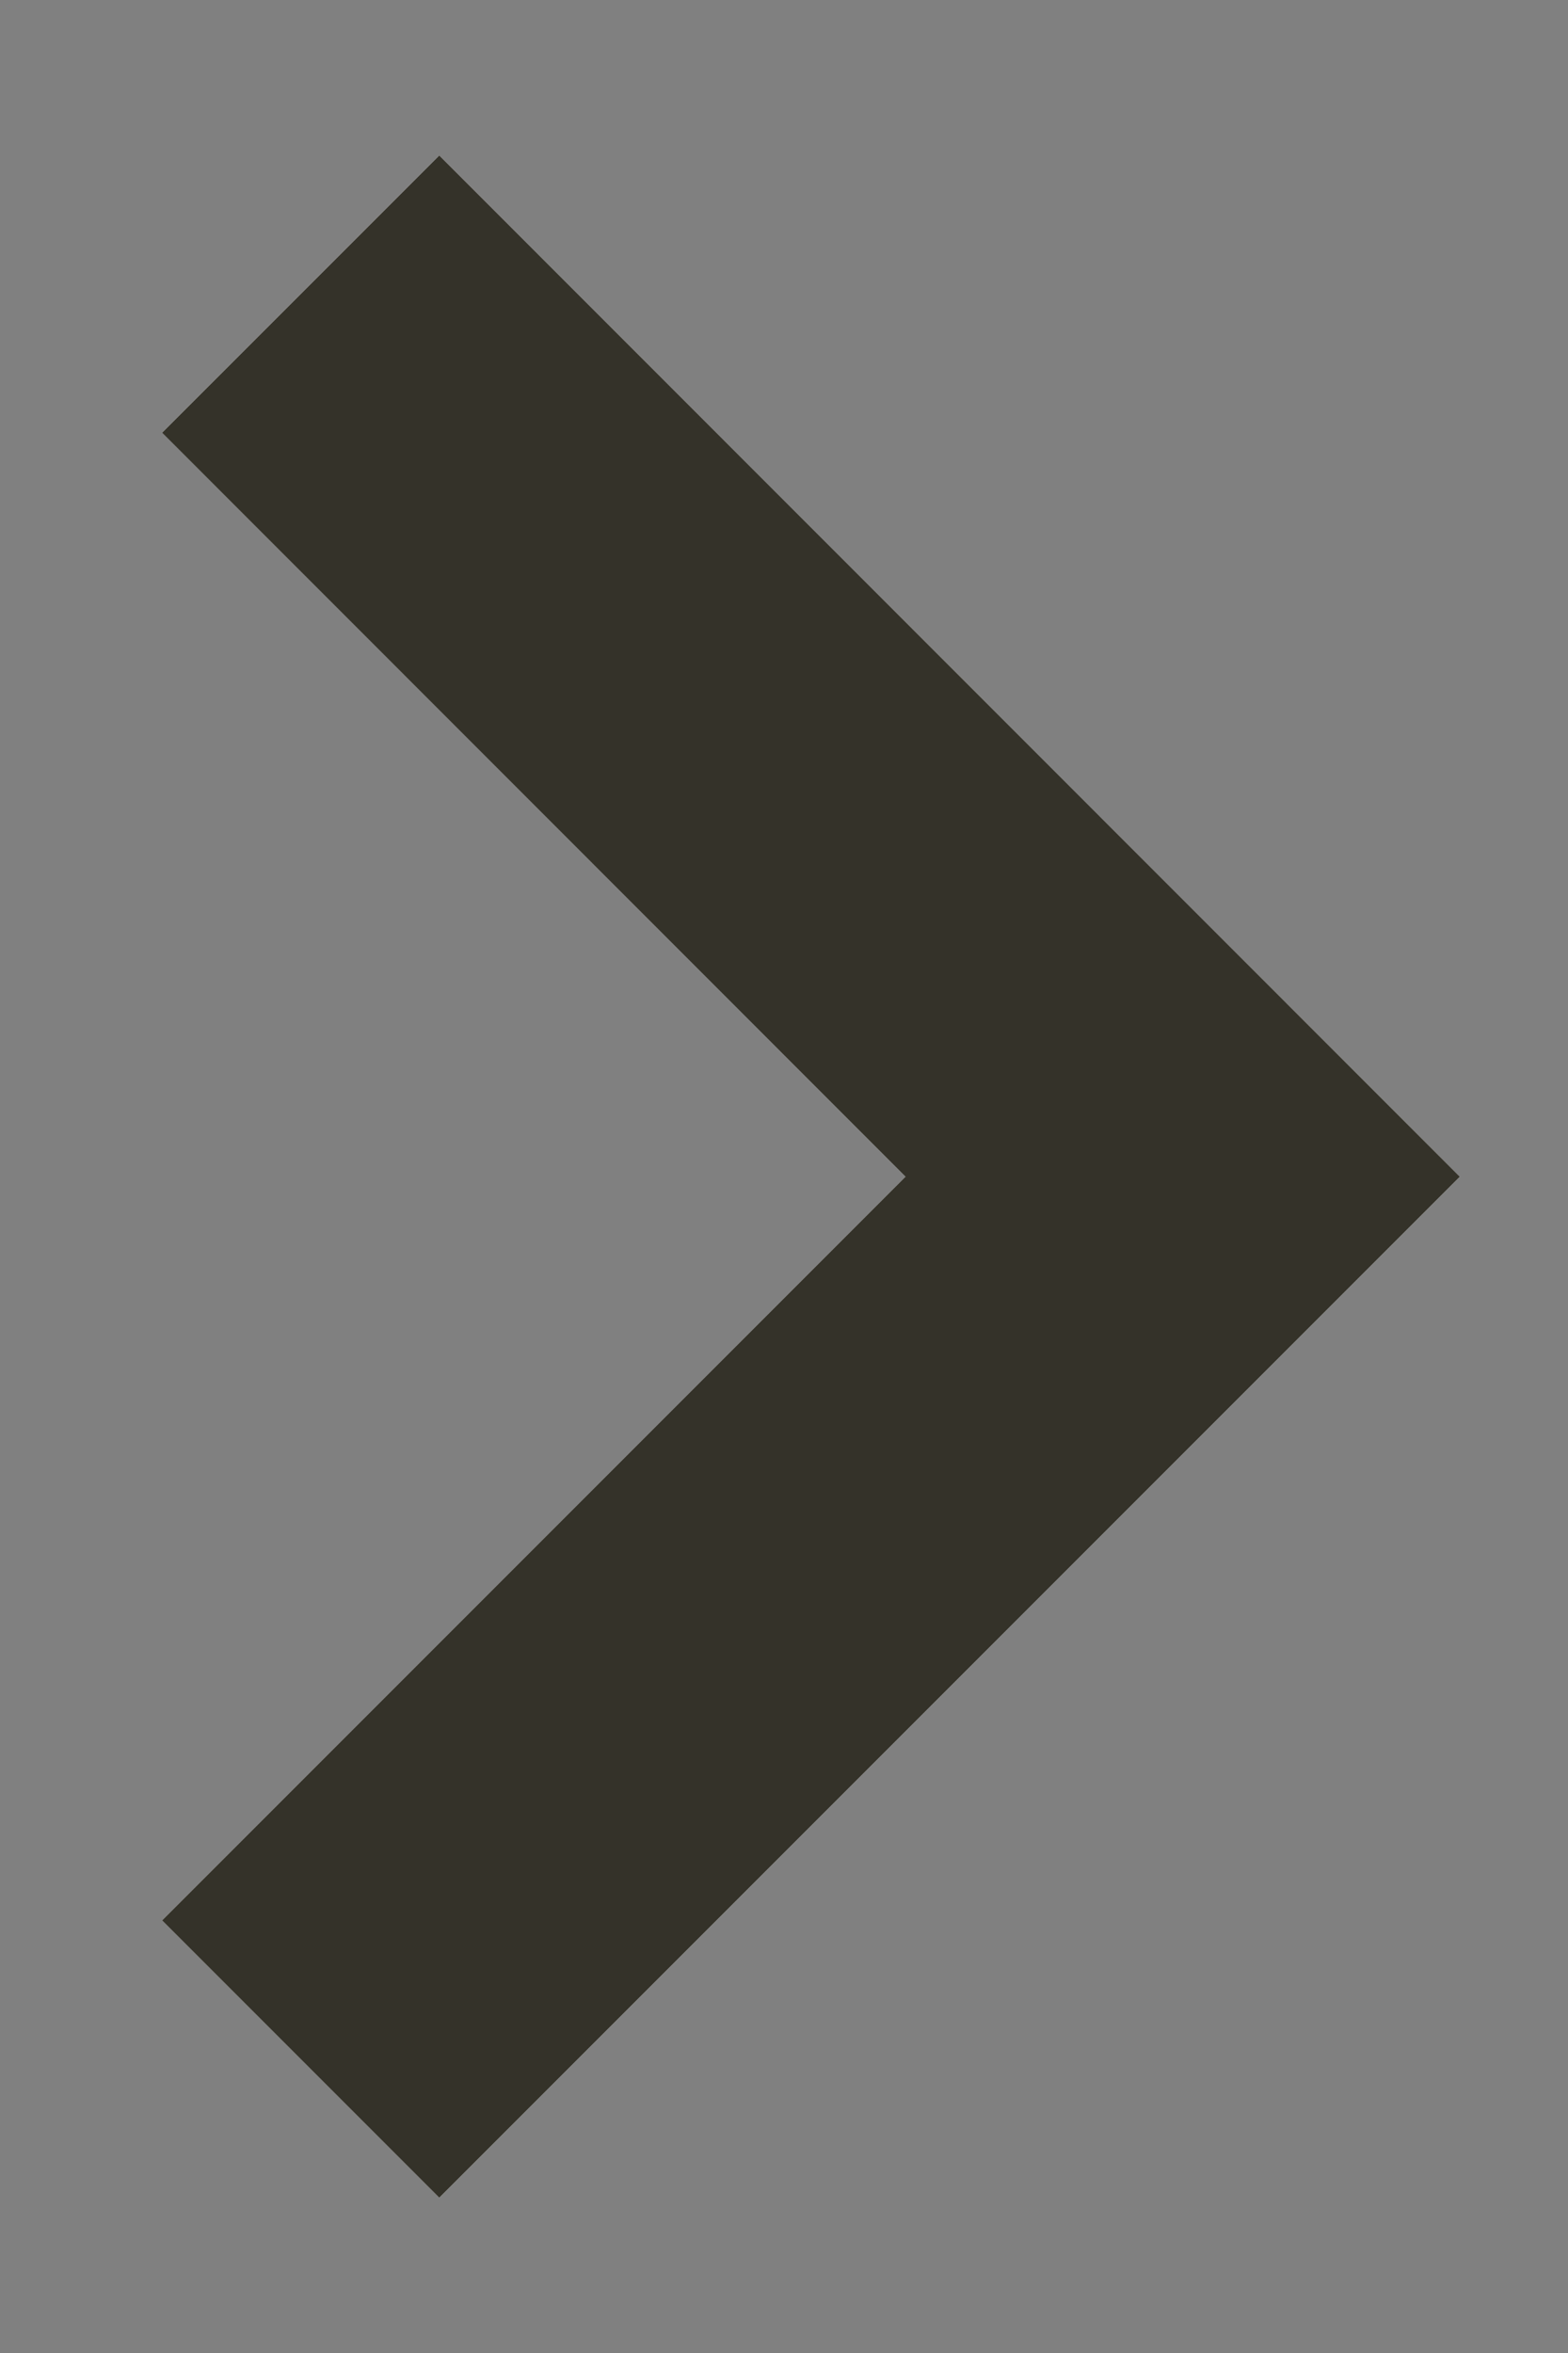
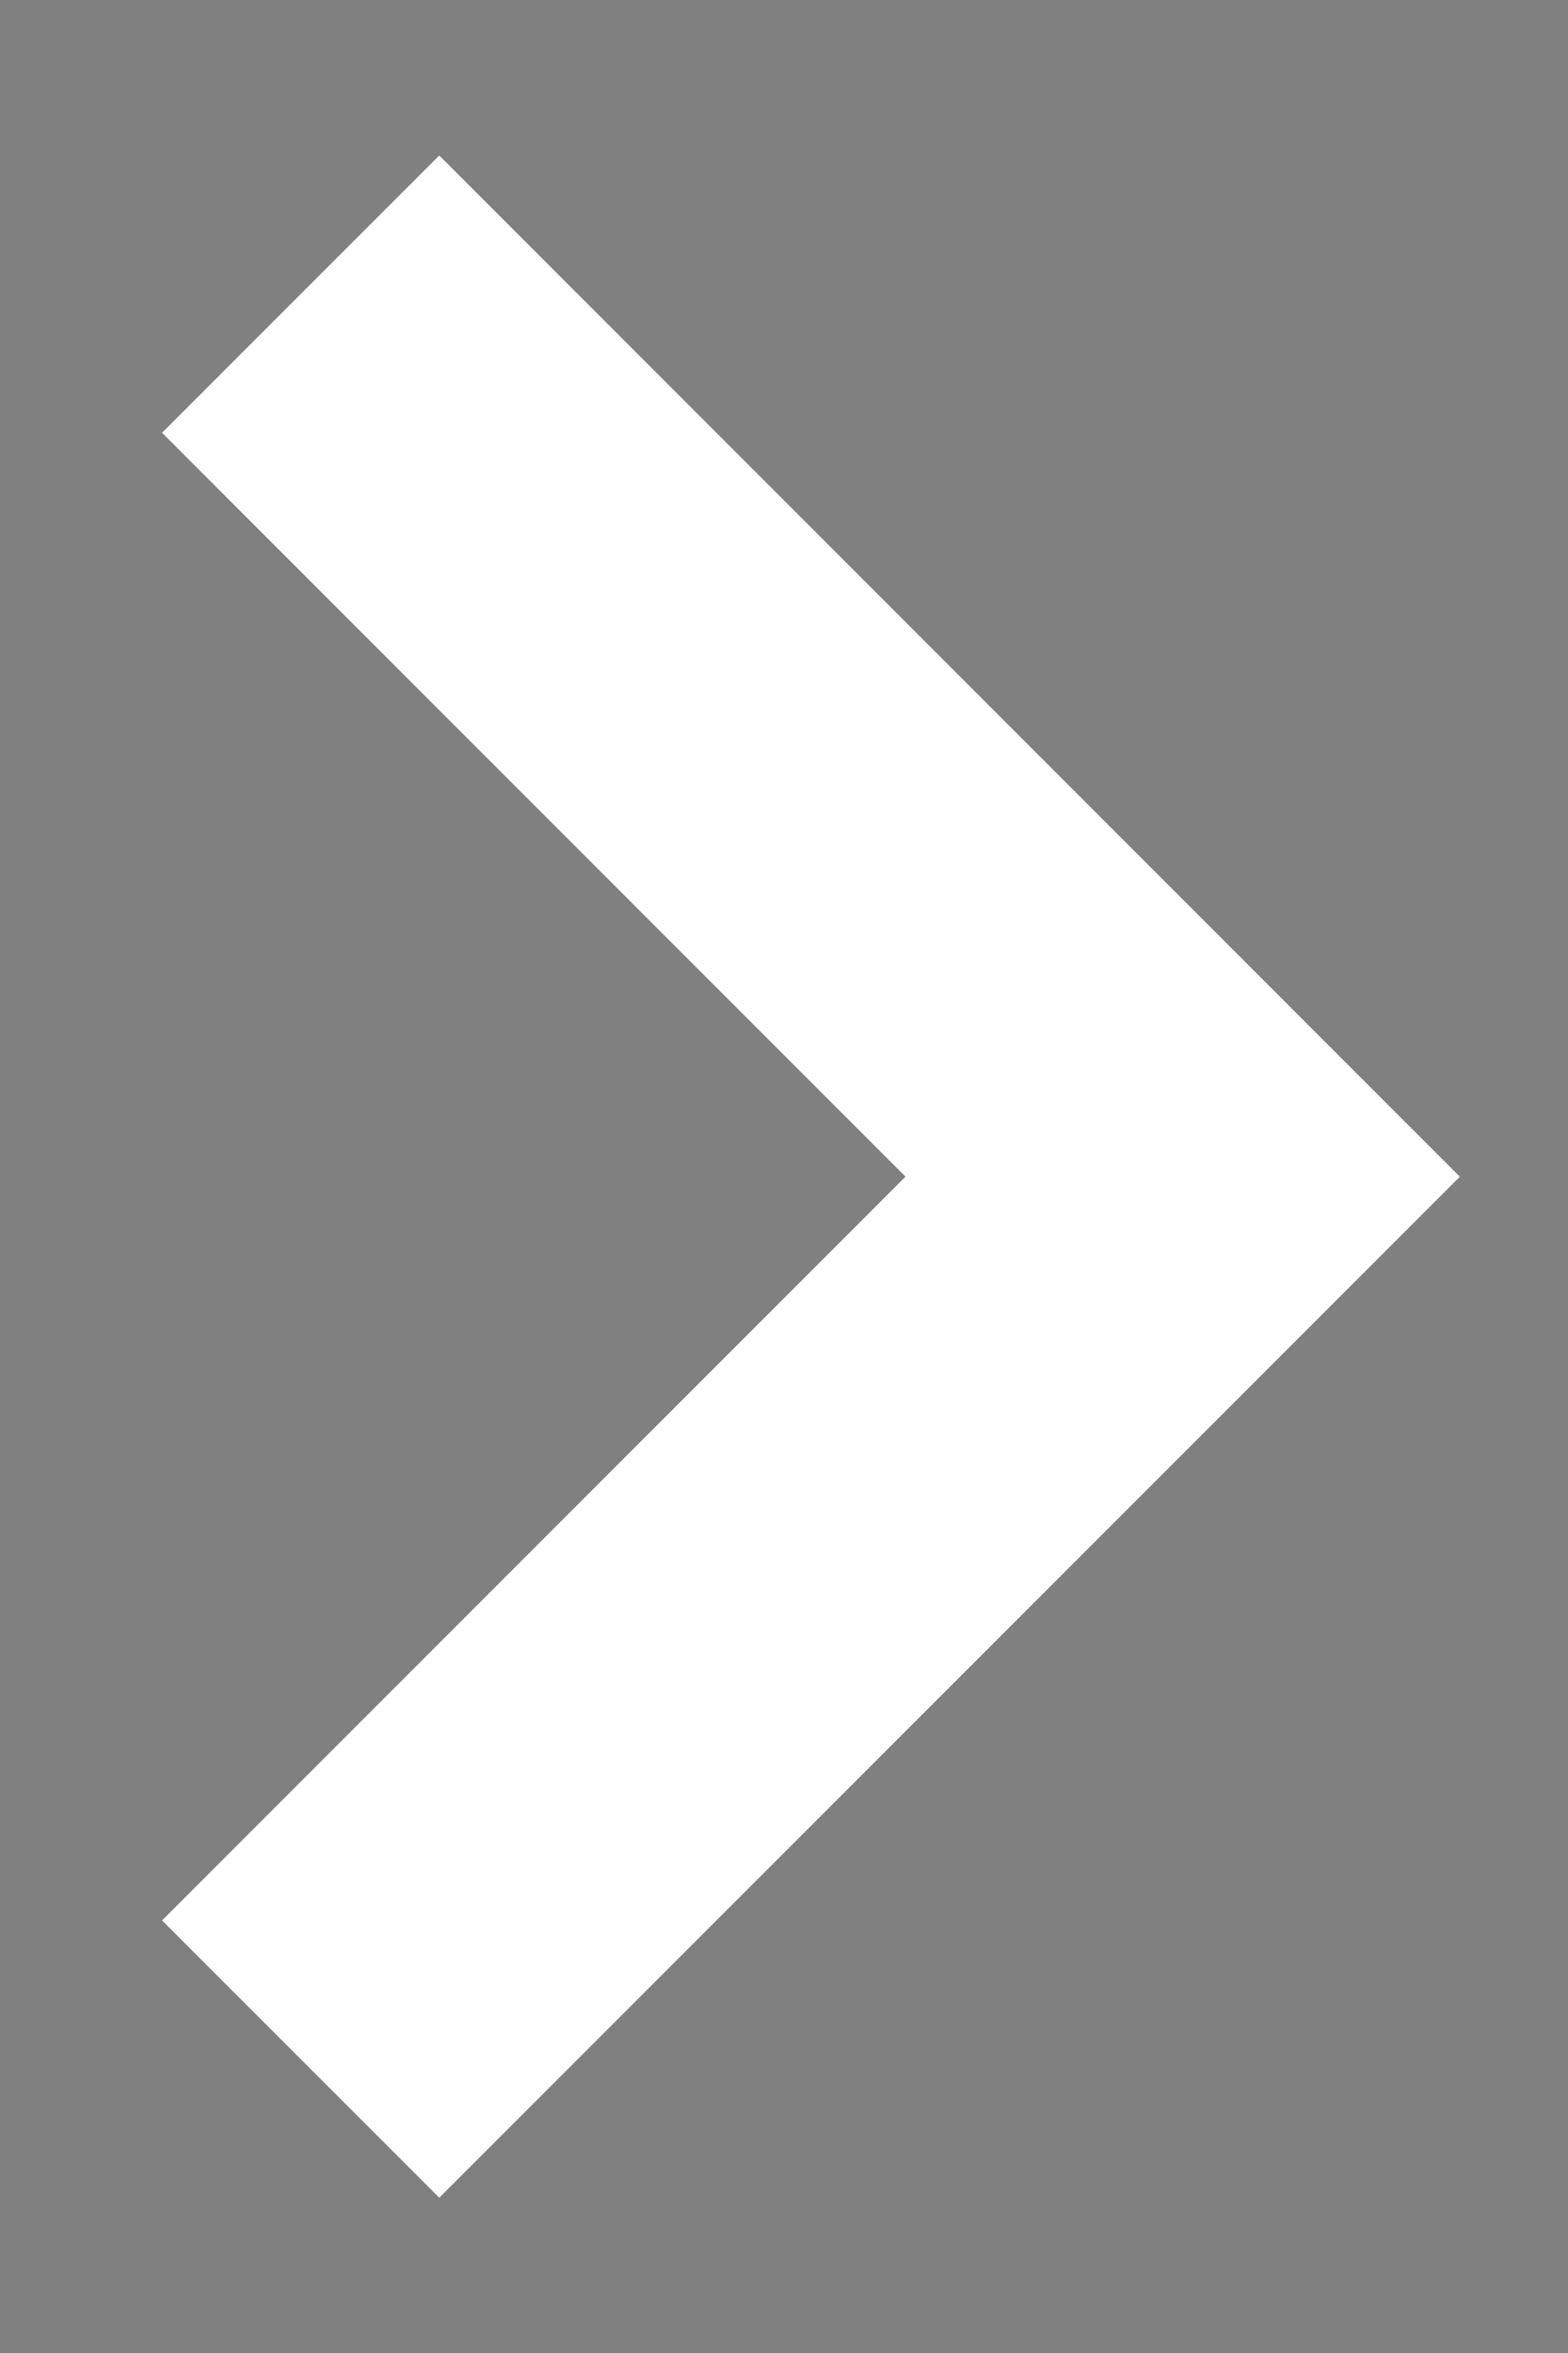
<svg xmlns="http://www.w3.org/2000/svg" width="8" height="12" viewBox="0 0 8 12" fill="none">
  <rect x="0" y="0" width="8" height="12" fill="#808080" stroke="none" />
  <path d="M1.534 1.5L6.034 6.001L1.534 10.501" stroke="white" stroke-width="2" />
-   <path d="M1.534 1.5L6.034 6.001L1.534 10.501" stroke="#343229" stroke-width="2" />
</svg>